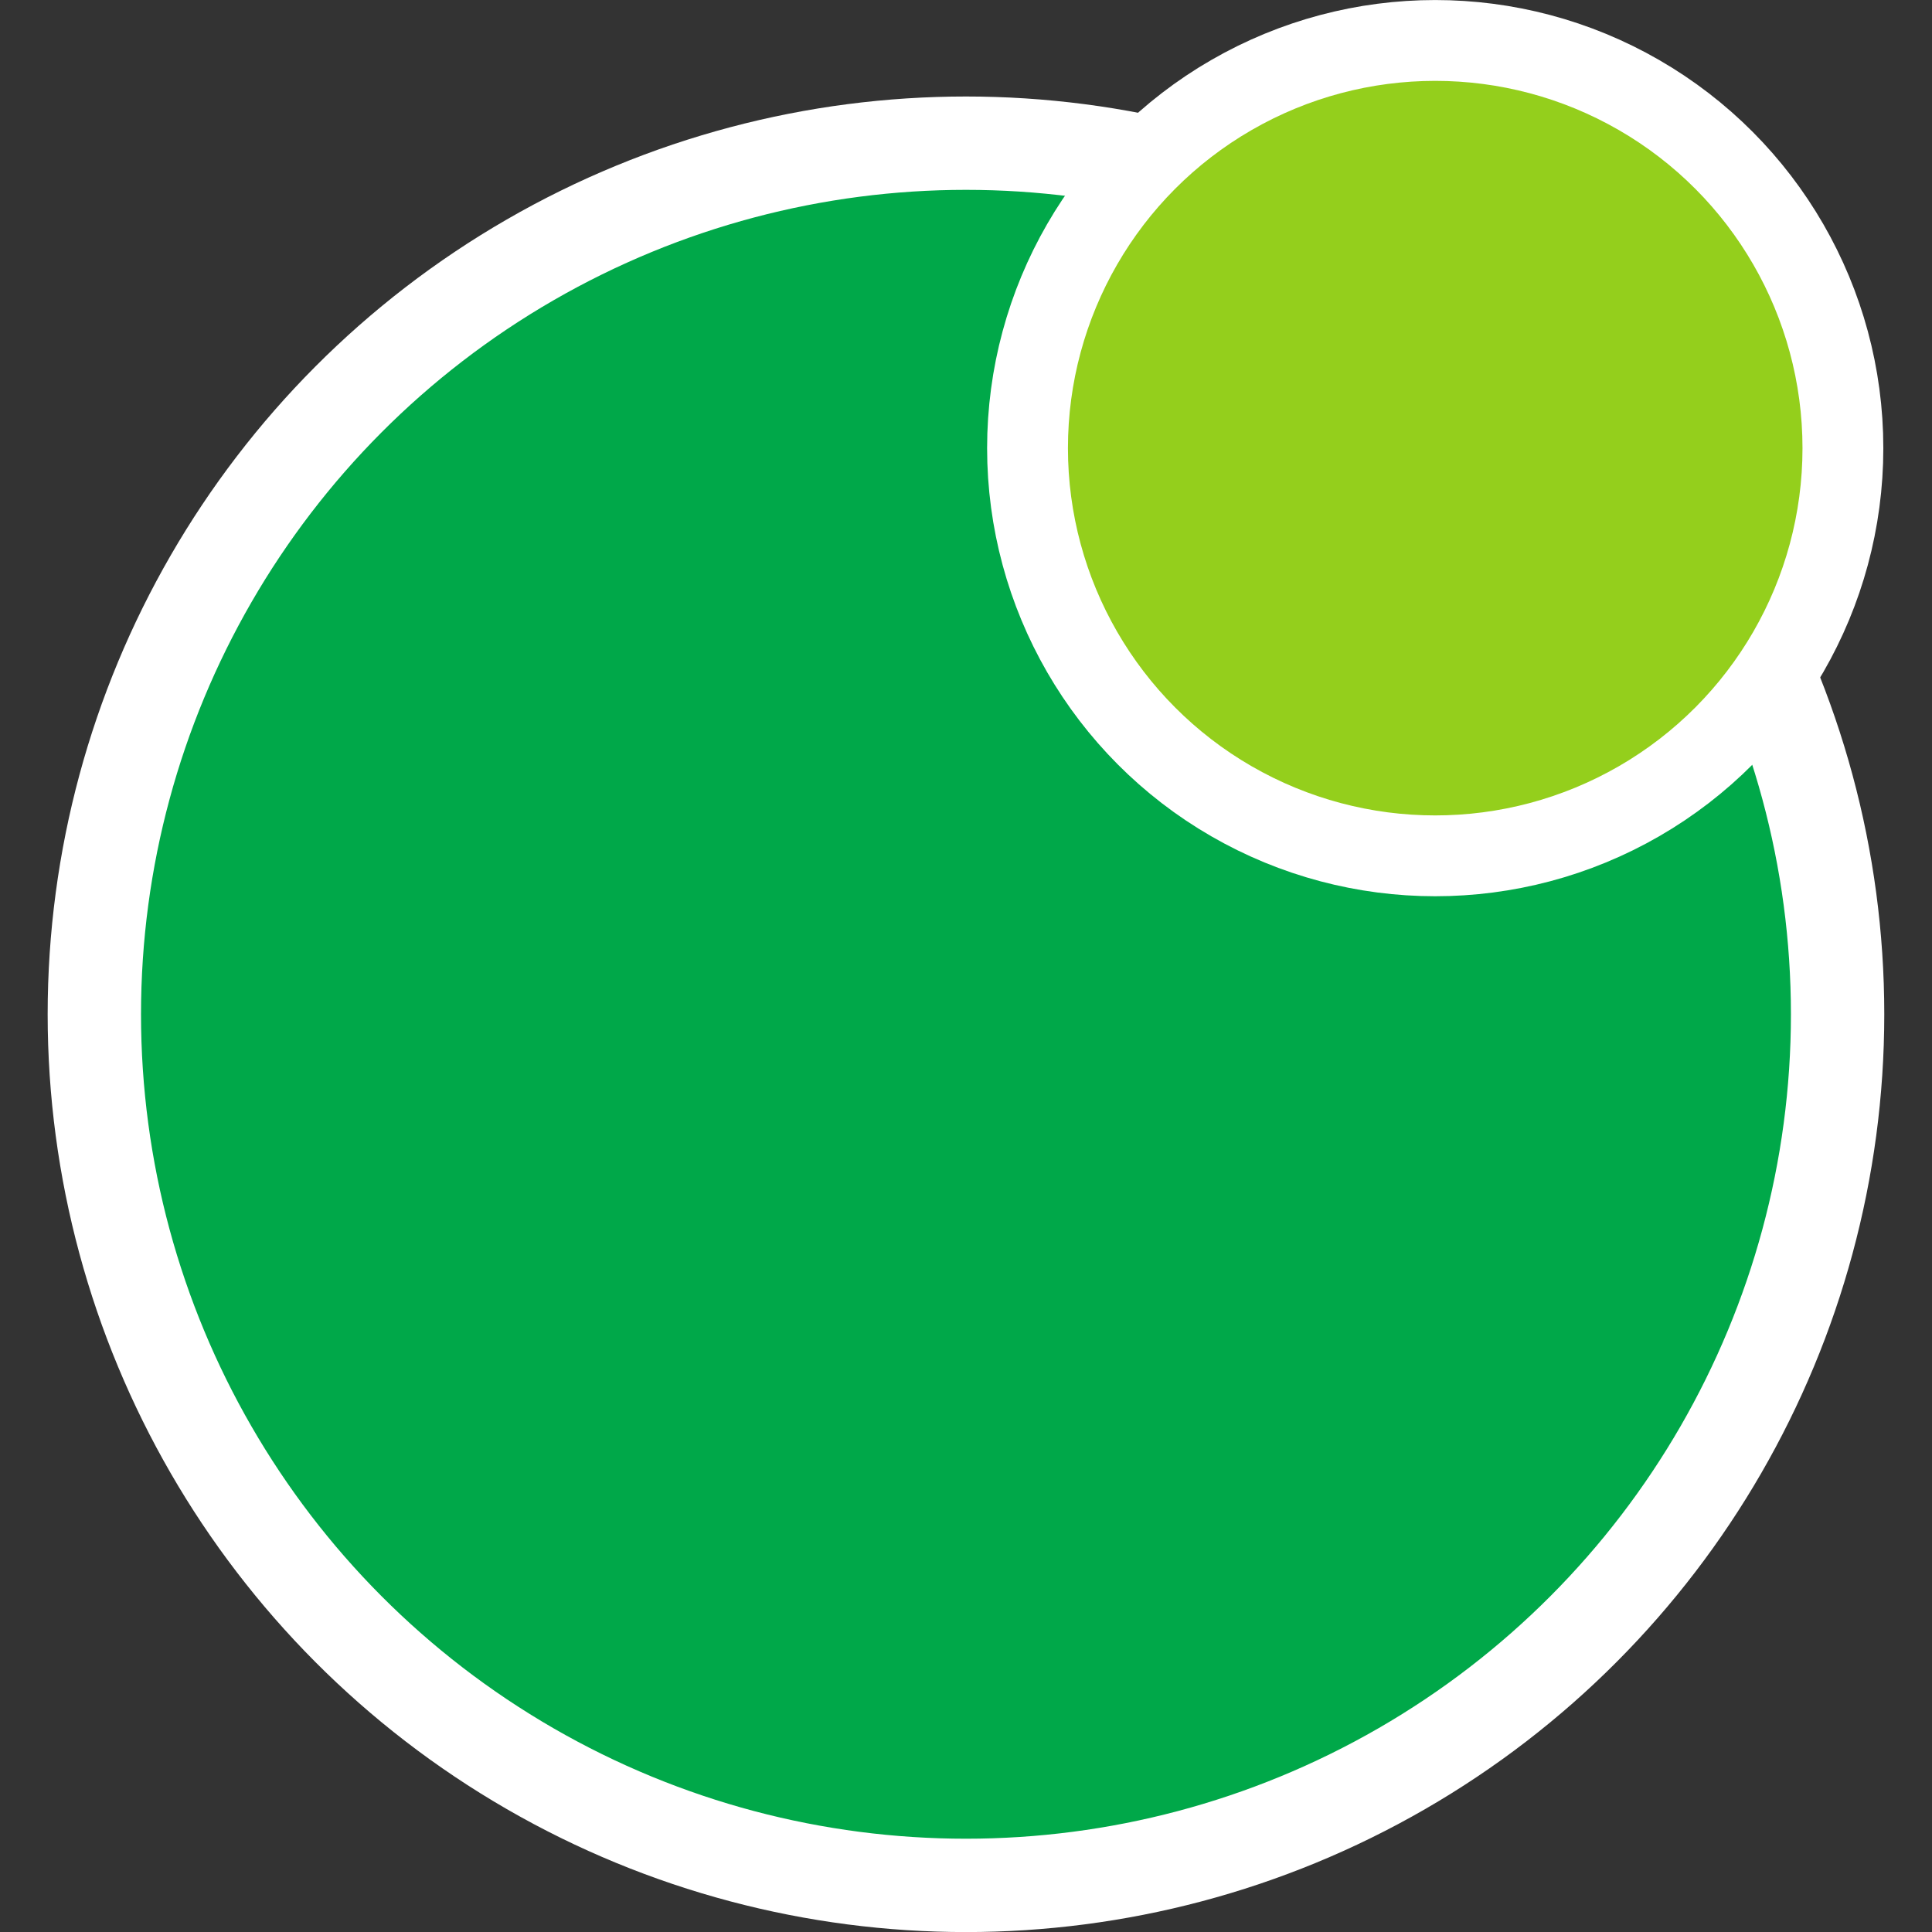
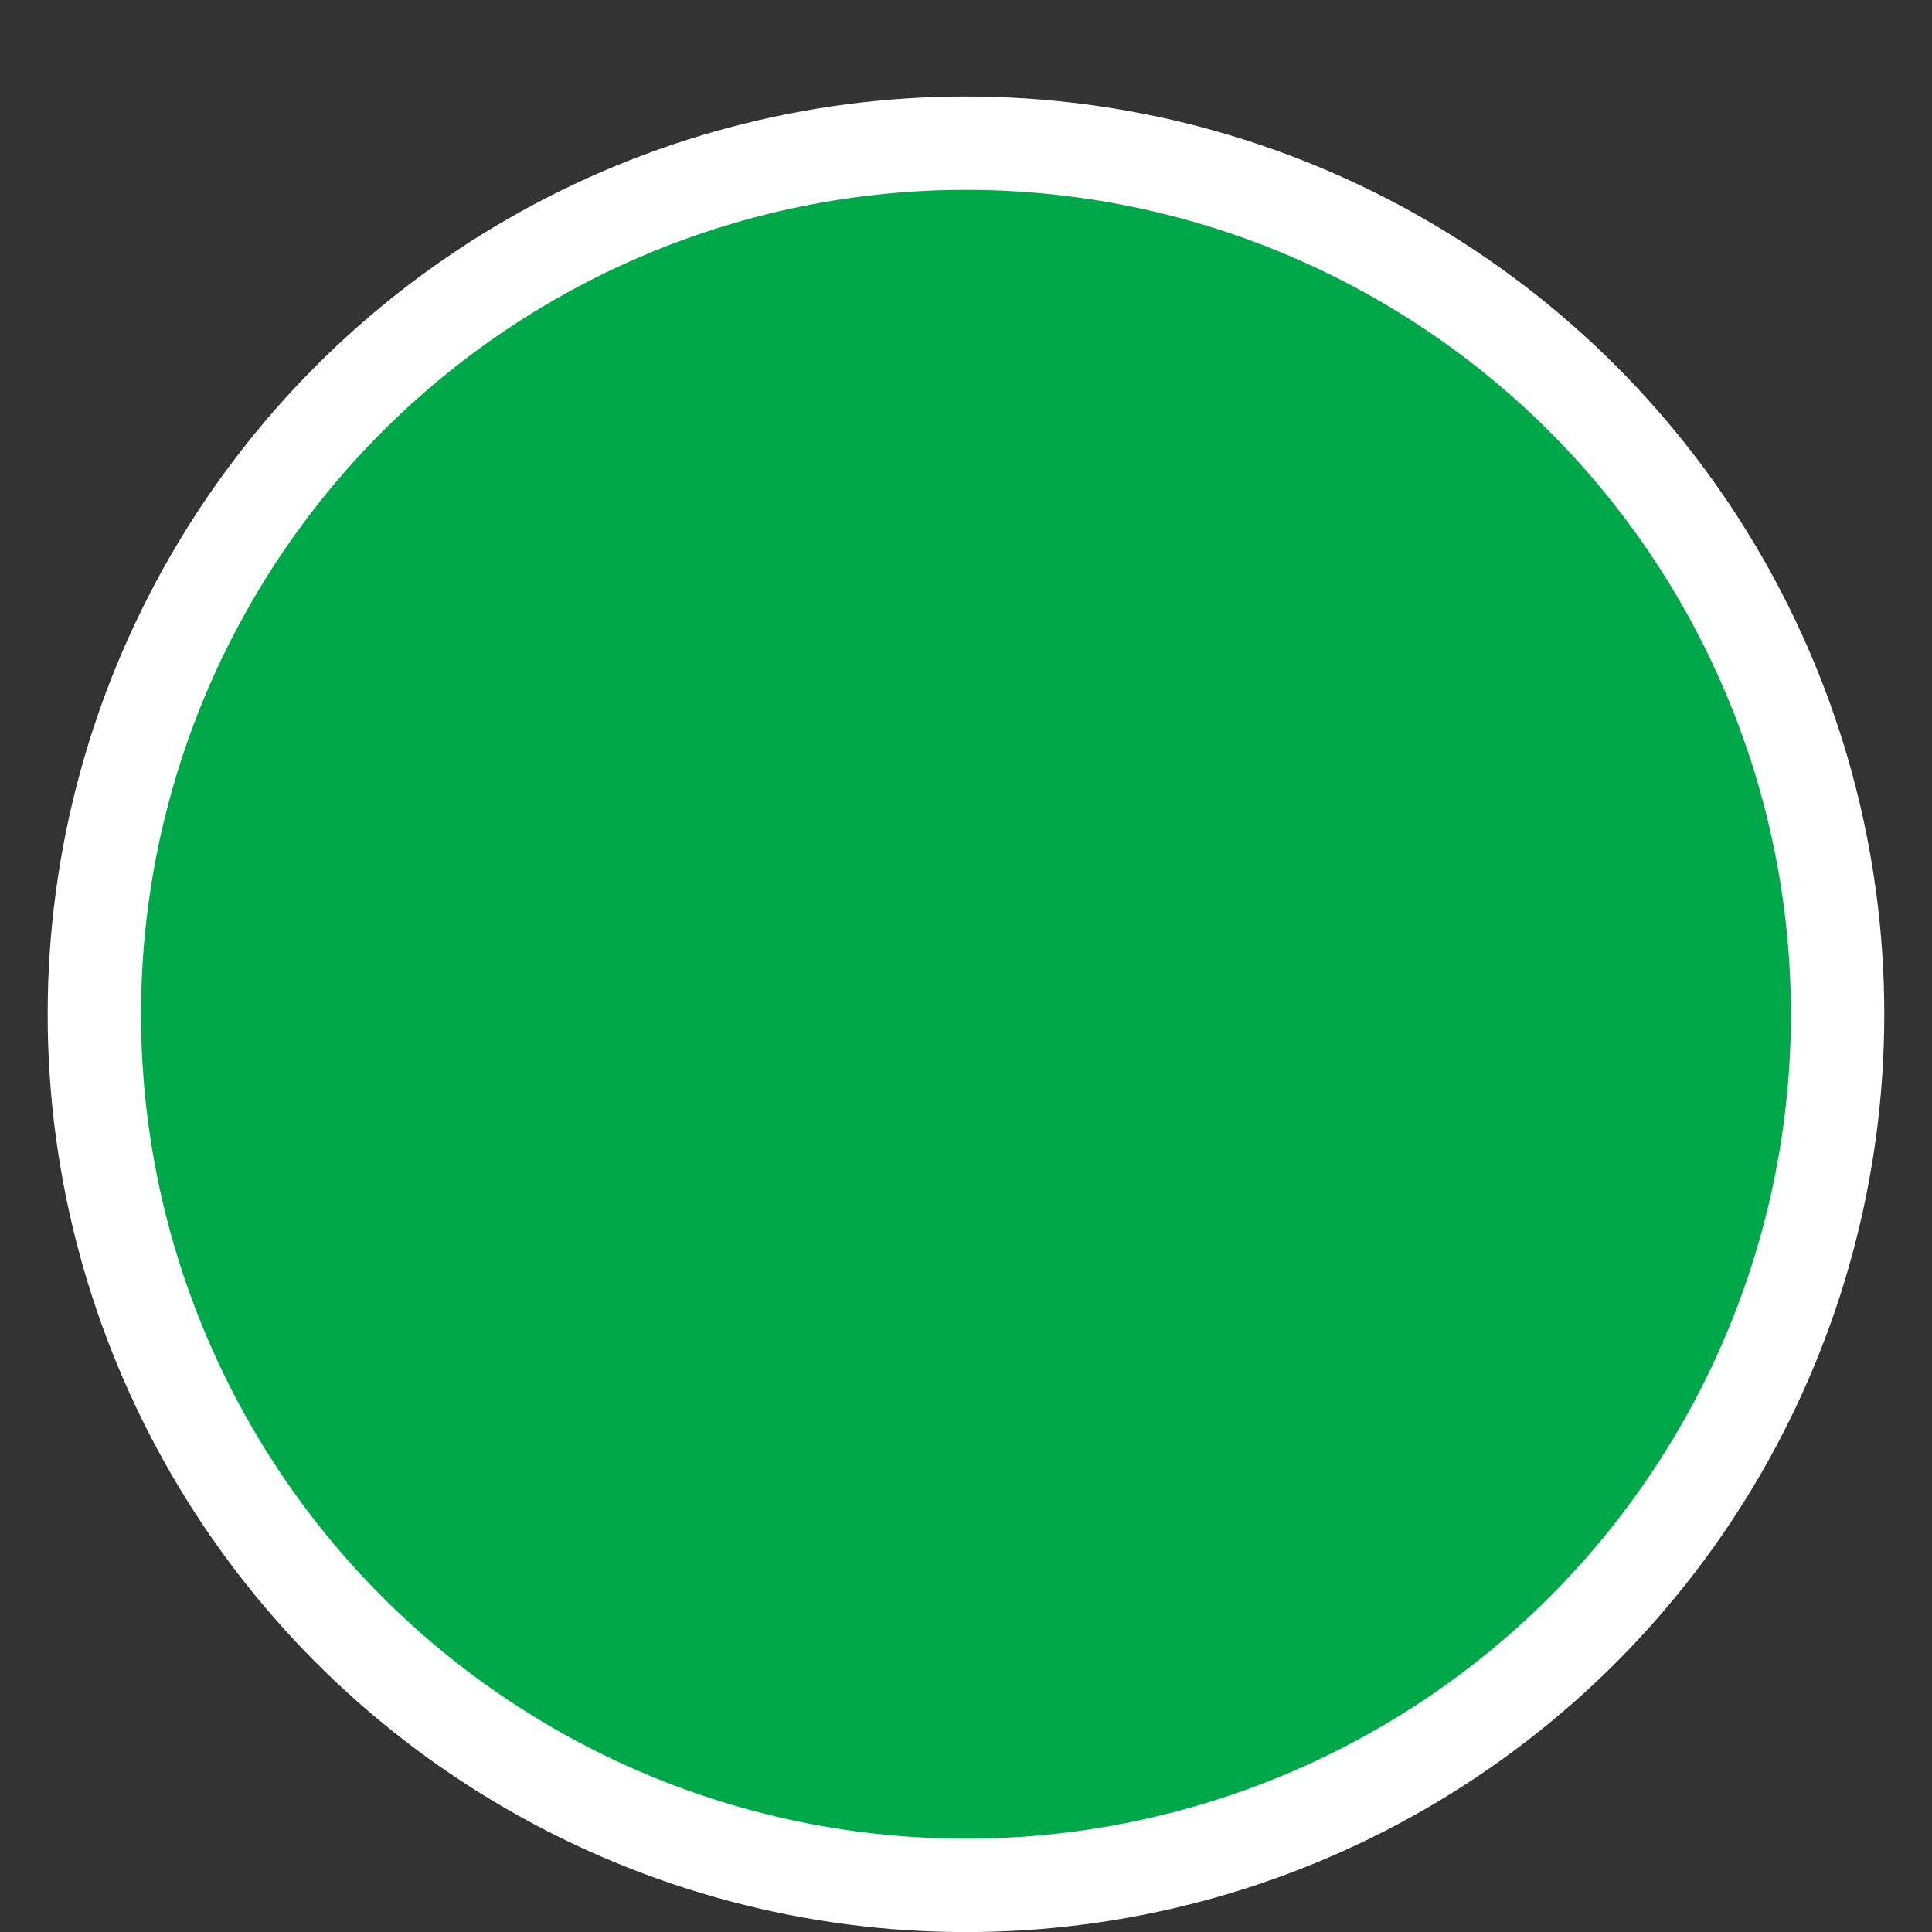
<svg xmlns="http://www.w3.org/2000/svg" width="29.471" height="29.471">
  <rect width="100%" height="100%" fill="#333333" stroke="none" />
  <g transform="translate(-1.28 -1.536)" fill-rule="evenodd" stroke="#fff" stroke-linecap="round" stroke-linejoin="round">
    <ellipse cx="16.015" cy="17.008" rx="13.296" ry="13.288" fill="#00a849" stroke-width="1.424" />
-     <circle cx="23.173" cy="8.372" r="6.219" fill="#94cf1c" stroke-width="1.233" />
  </g>
</svg>